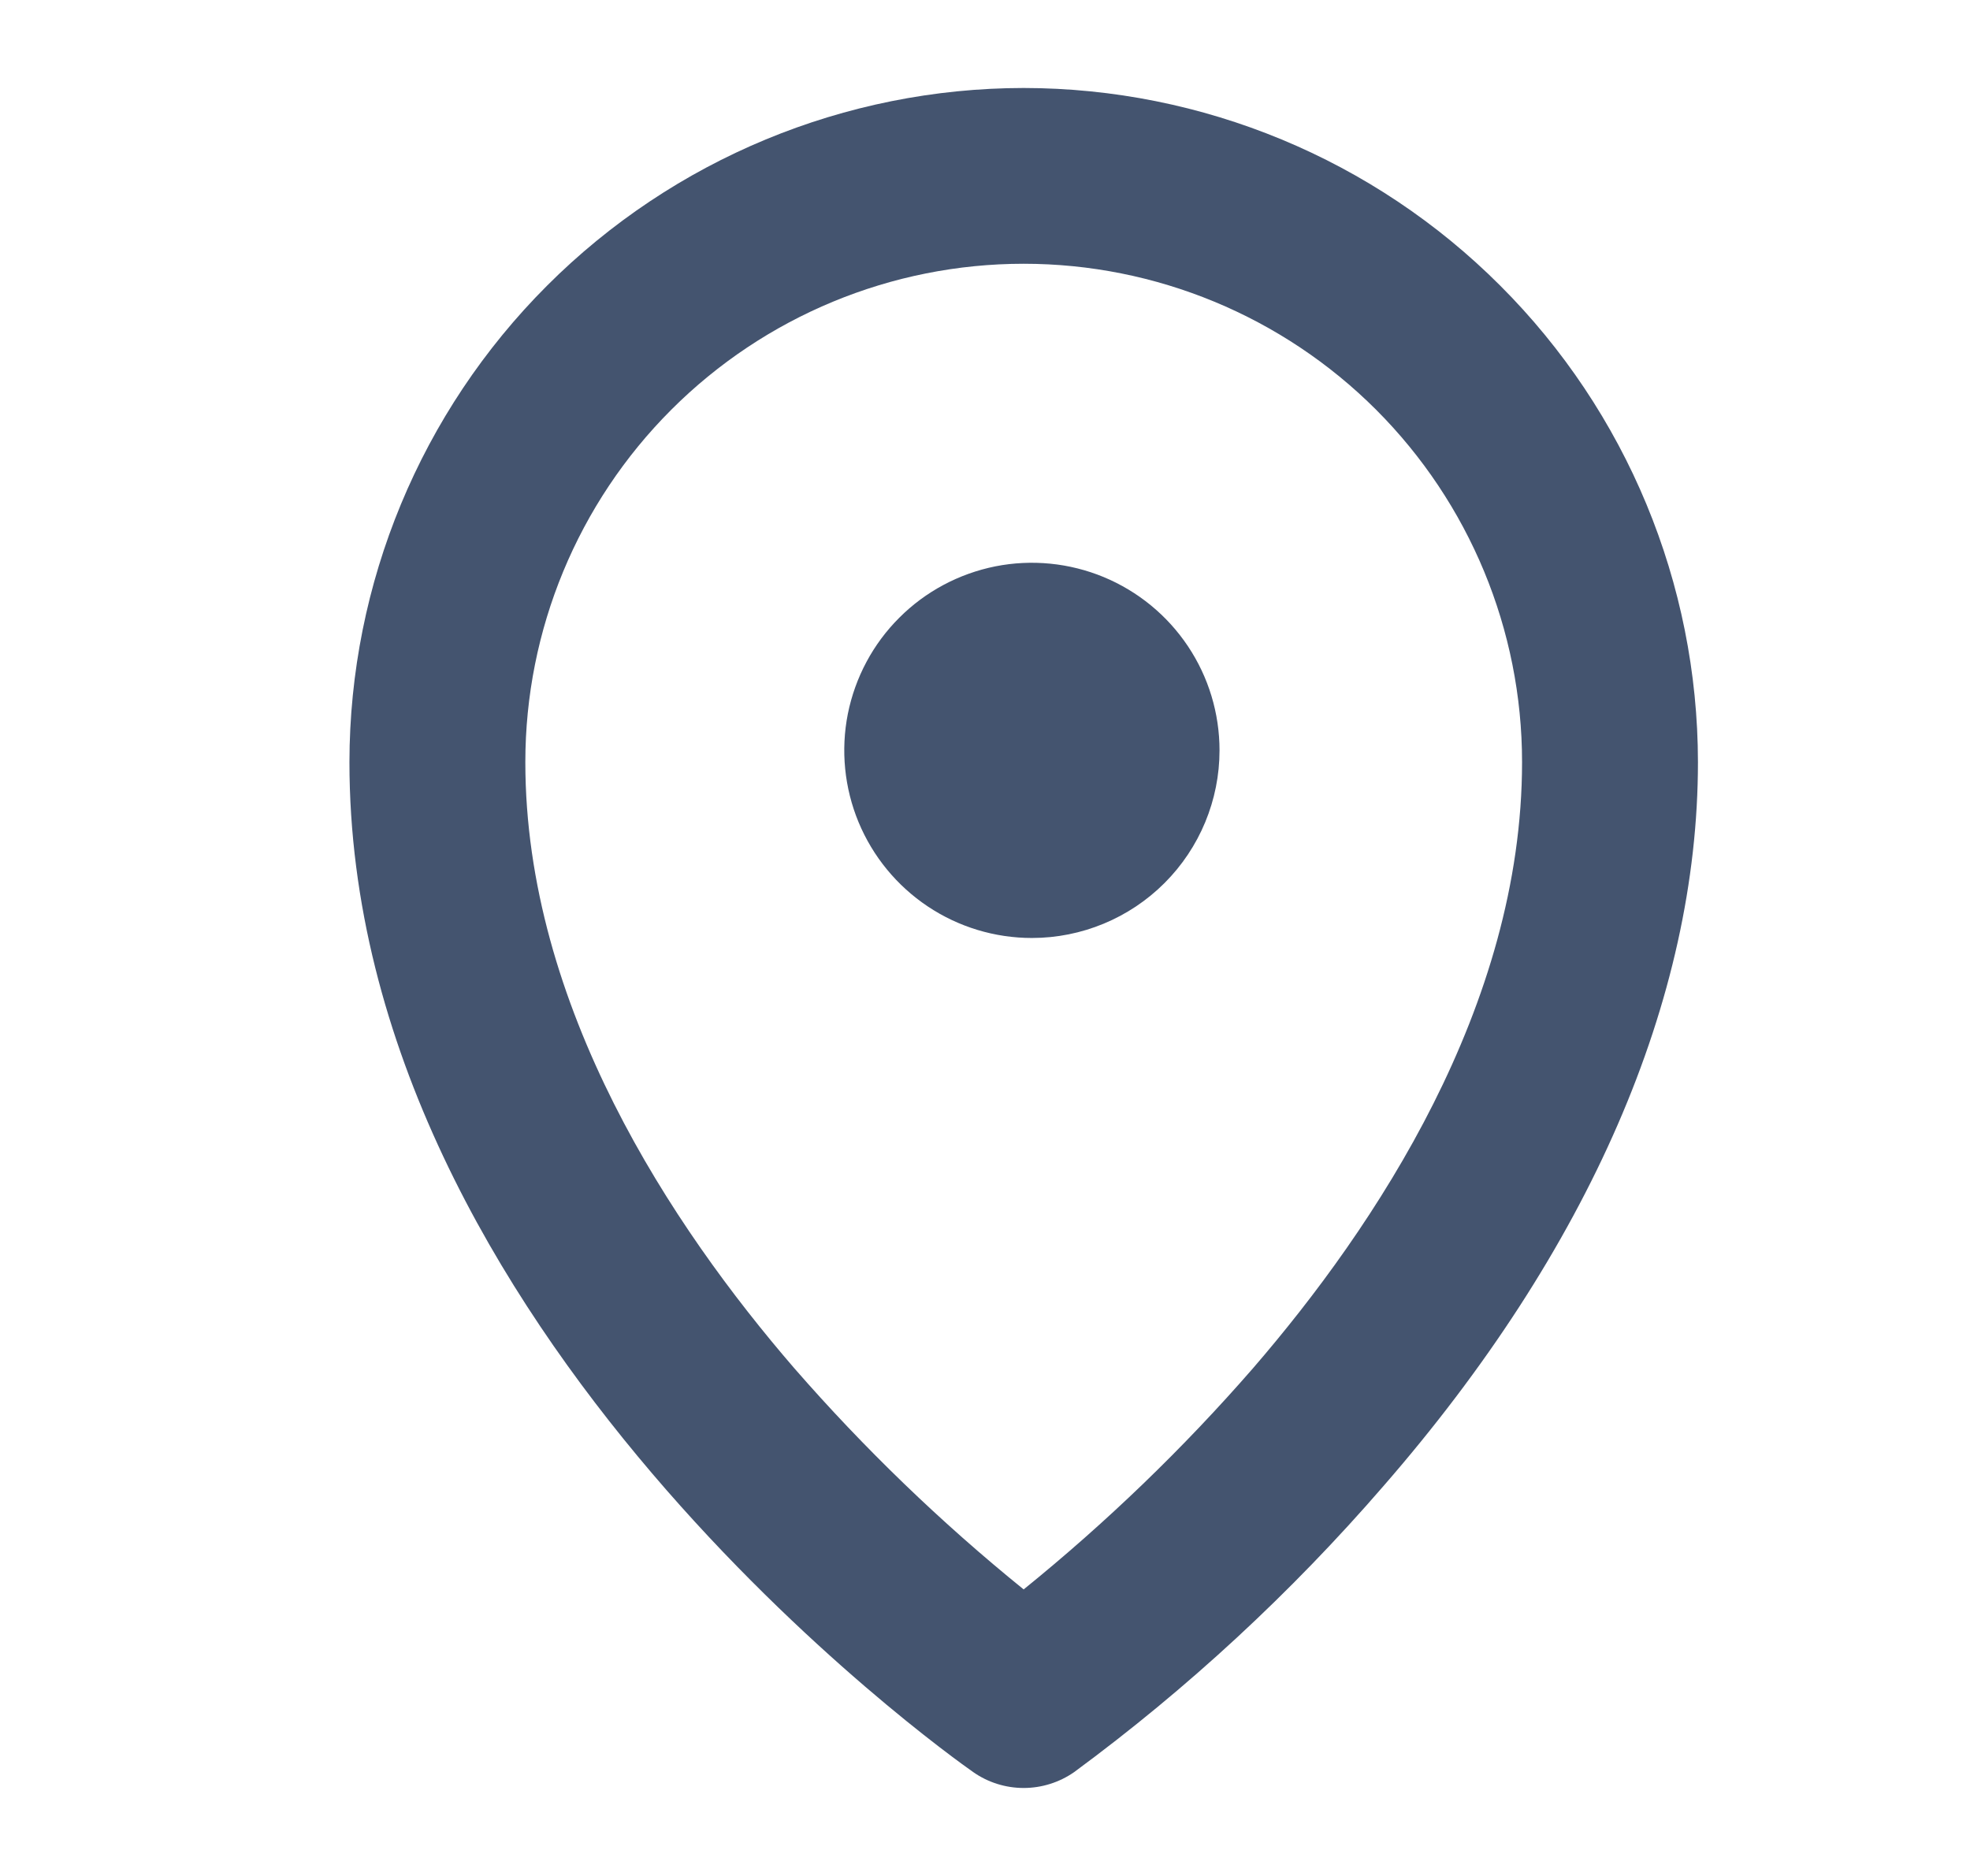
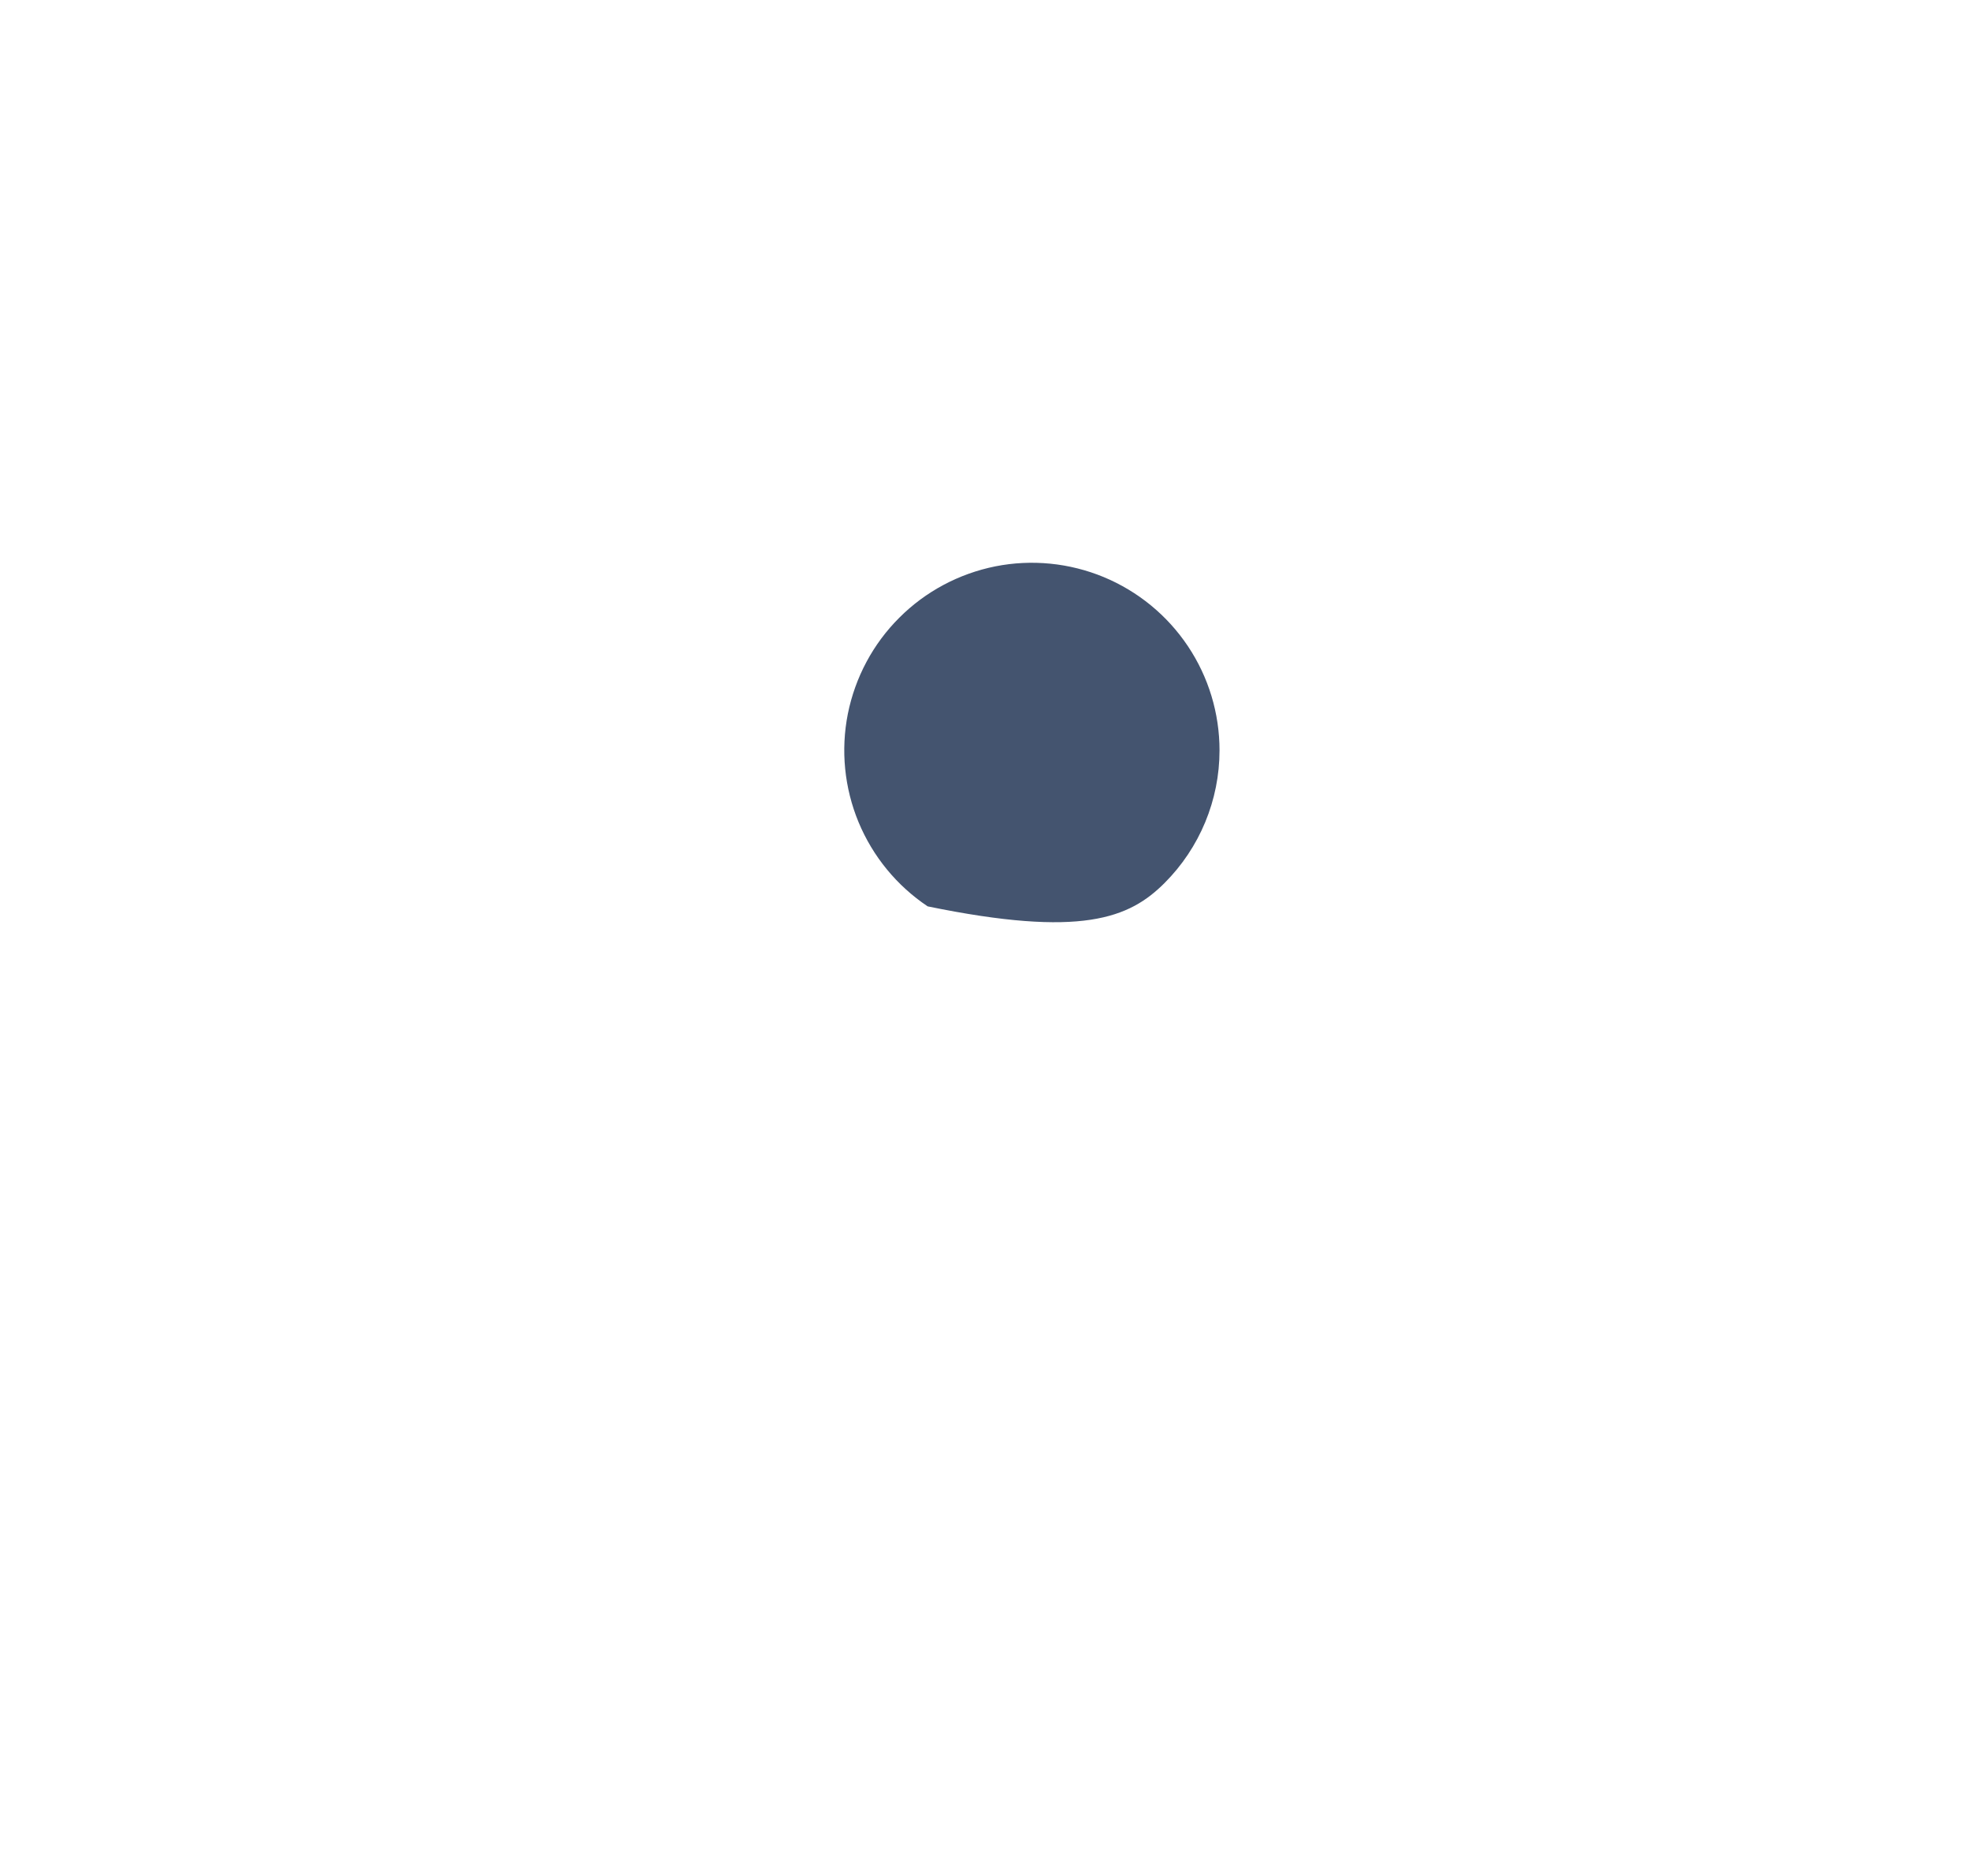
<svg xmlns="http://www.w3.org/2000/svg" width="21" height="20" viewBox="0 0 21 20" fill="none">
-   <path d="M10.912 0.938C9.007 0.94 7.18 1.697 5.832 3.045C4.485 4.392 3.727 6.219 3.725 8.125C3.725 14.169 10.103 18.703 10.375 18.893C10.532 19.003 10.72 19.062 10.912 19.062C11.104 19.062 11.292 19.003 11.45 18.893C12.658 18.003 13.763 16.981 14.745 15.846C16.939 13.326 18.1 10.654 18.1 8.125C18.098 6.219 17.34 4.392 15.992 3.045C14.645 1.697 12.818 0.94 10.912 0.938ZM13.357 14.587C12.613 15.442 11.794 16.231 10.912 16.945C10.03 16.231 9.212 15.442 8.467 14.587C7.162 13.076 5.6 10.727 5.6 8.125C5.6 6.716 6.159 5.365 7.156 4.368C8.152 3.372 9.503 2.812 10.912 2.812C12.321 2.812 13.672 3.372 14.669 4.368C15.665 5.365 16.225 6.716 16.225 8.125C16.225 10.727 14.662 13.076 13.357 14.587Z" fill="#44546F" />
-   <path d="M9.889 9.663C10.218 9.883 10.604 10 11 10C11.53 10 12.039 9.789 12.414 9.414C12.789 9.039 13 8.53 13 8C13 7.604 12.883 7.218 12.663 6.889C12.443 6.56 12.131 6.304 11.765 6.152C11.4 6.001 10.998 5.961 10.61 6.038C10.222 6.116 9.865 6.306 9.586 6.586C9.306 6.865 9.116 7.222 9.038 7.61C8.961 7.998 9.001 8.4 9.152 8.765C9.304 9.131 9.56 9.443 9.889 9.663Z" fill="#44546F" />
+   <path d="M9.889 9.663C11.53 10 12.039 9.789 12.414 9.414C12.789 9.039 13 8.53 13 8C13 7.604 12.883 7.218 12.663 6.889C12.443 6.56 12.131 6.304 11.765 6.152C11.4 6.001 10.998 5.961 10.61 6.038C10.222 6.116 9.865 6.306 9.586 6.586C9.306 6.865 9.116 7.222 9.038 7.61C8.961 7.998 9.001 8.4 9.152 8.765C9.304 9.131 9.56 9.443 9.889 9.663Z" fill="#44546F" />
</svg>